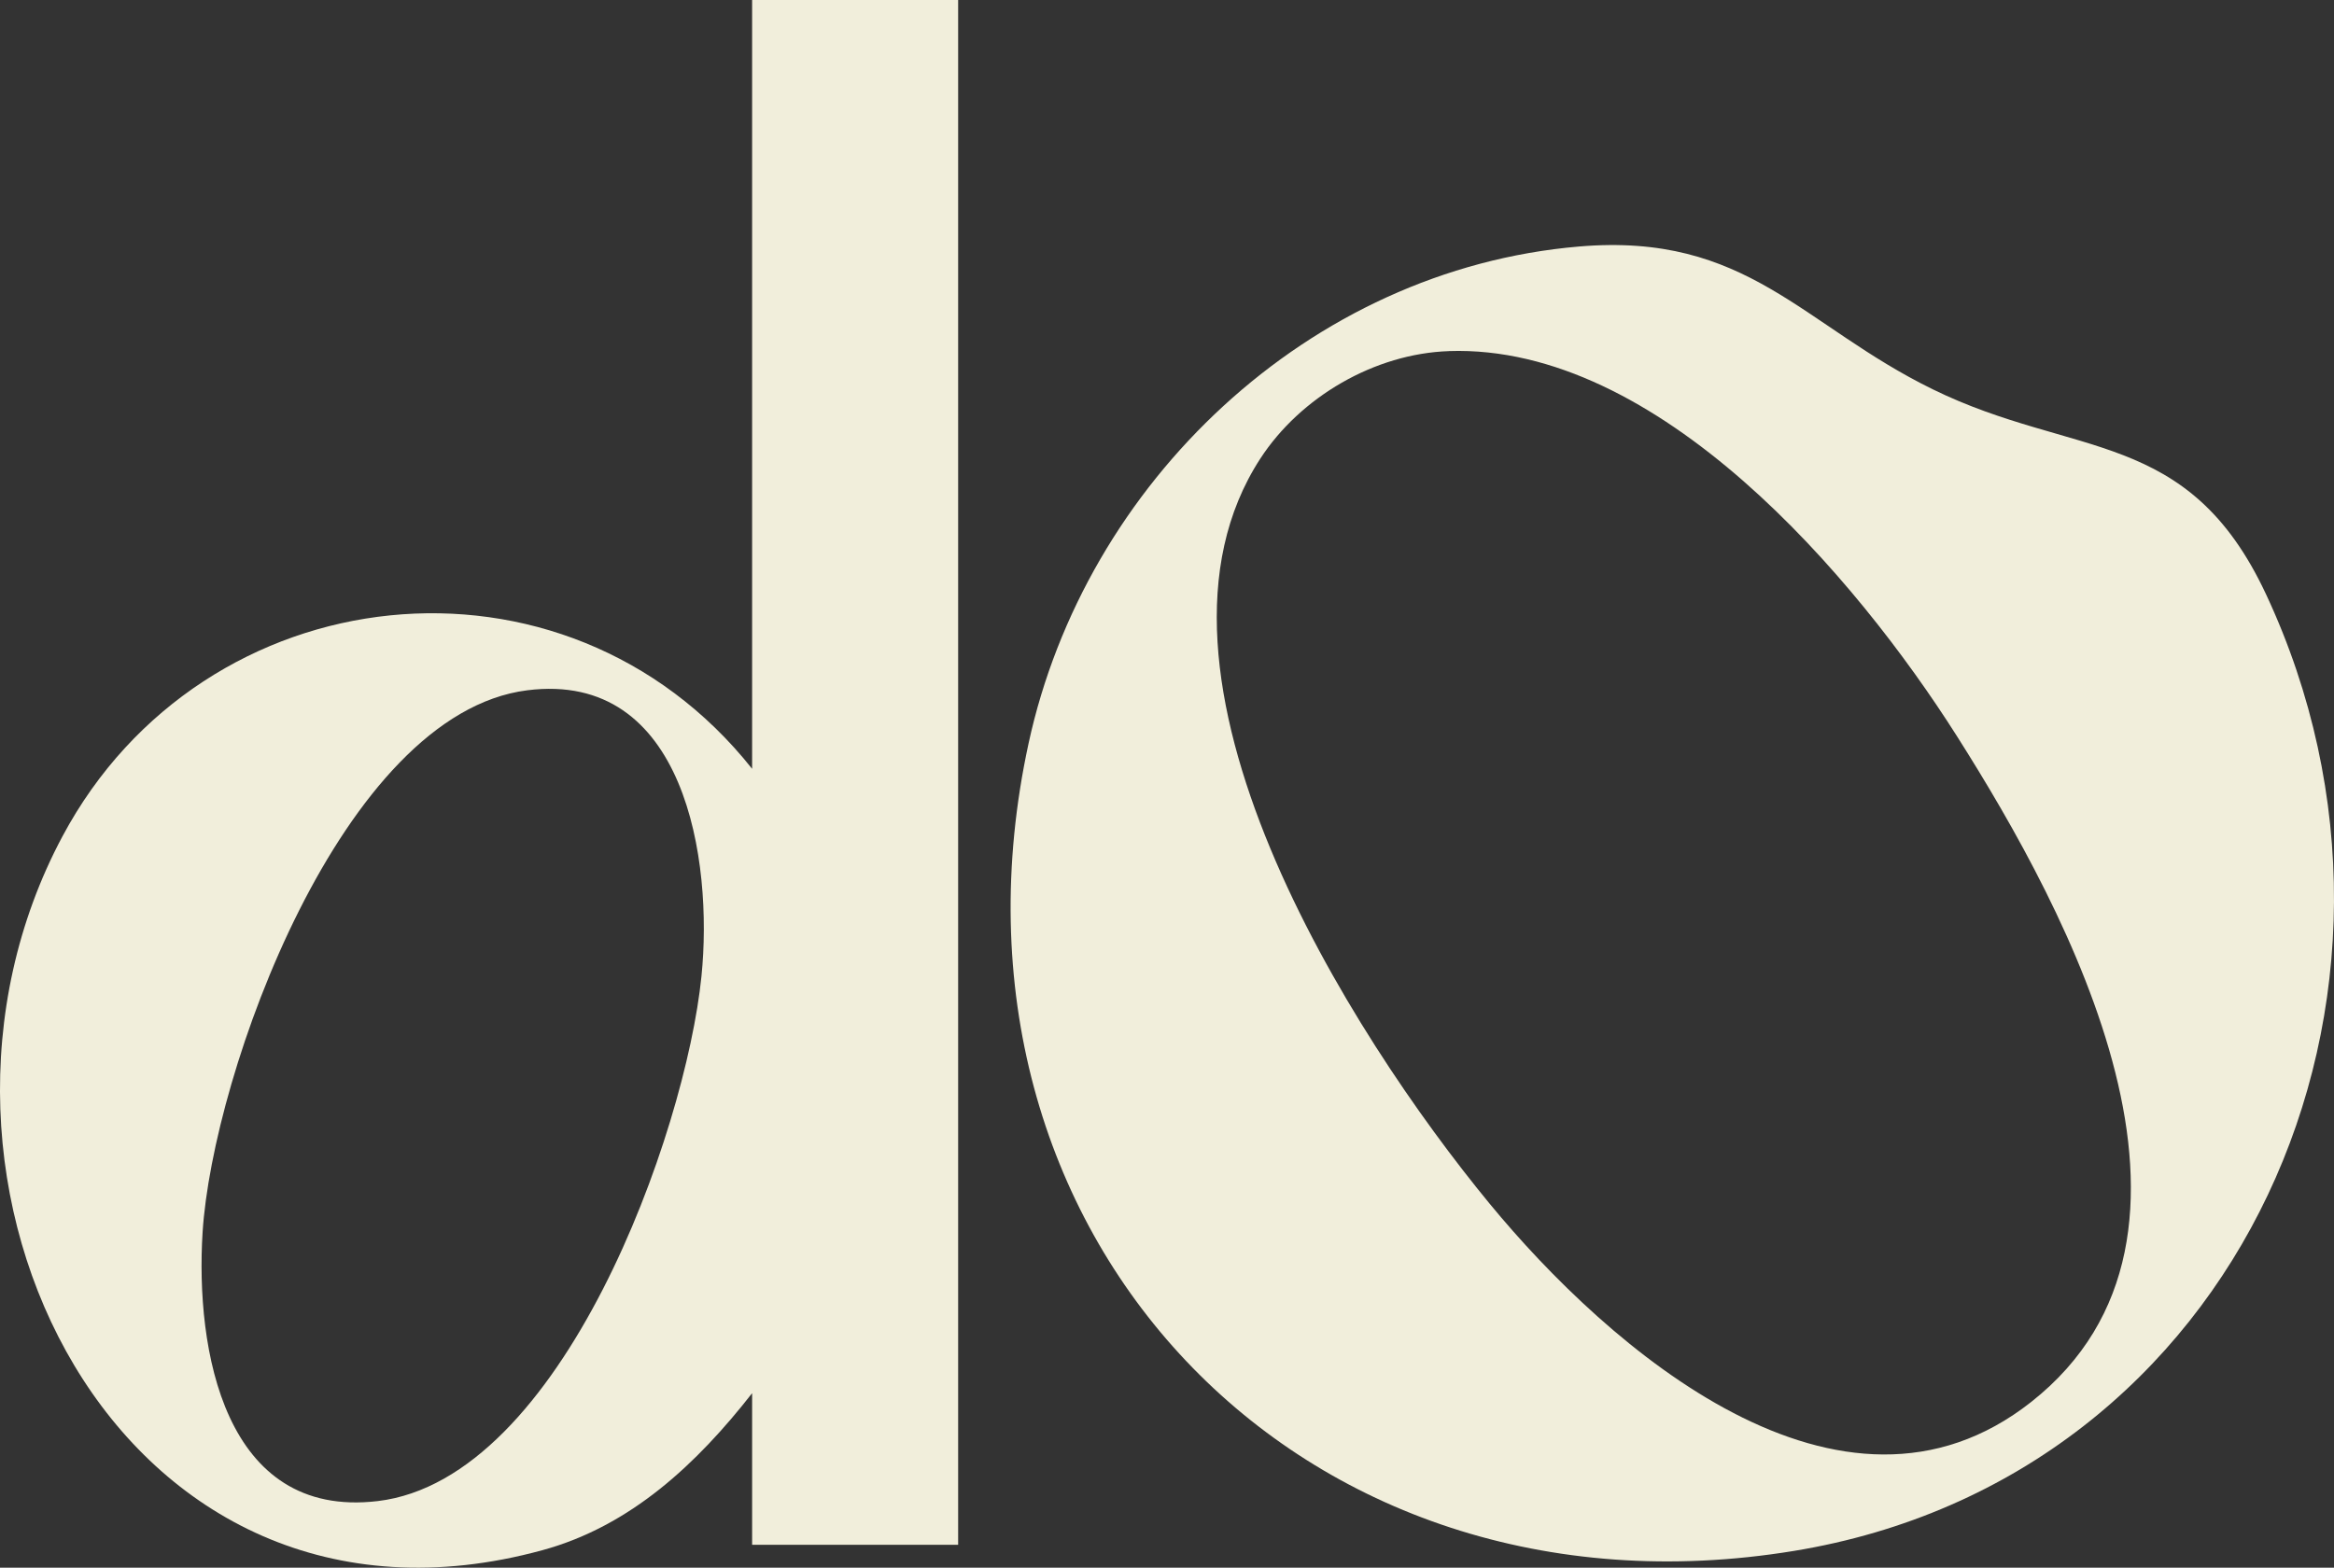
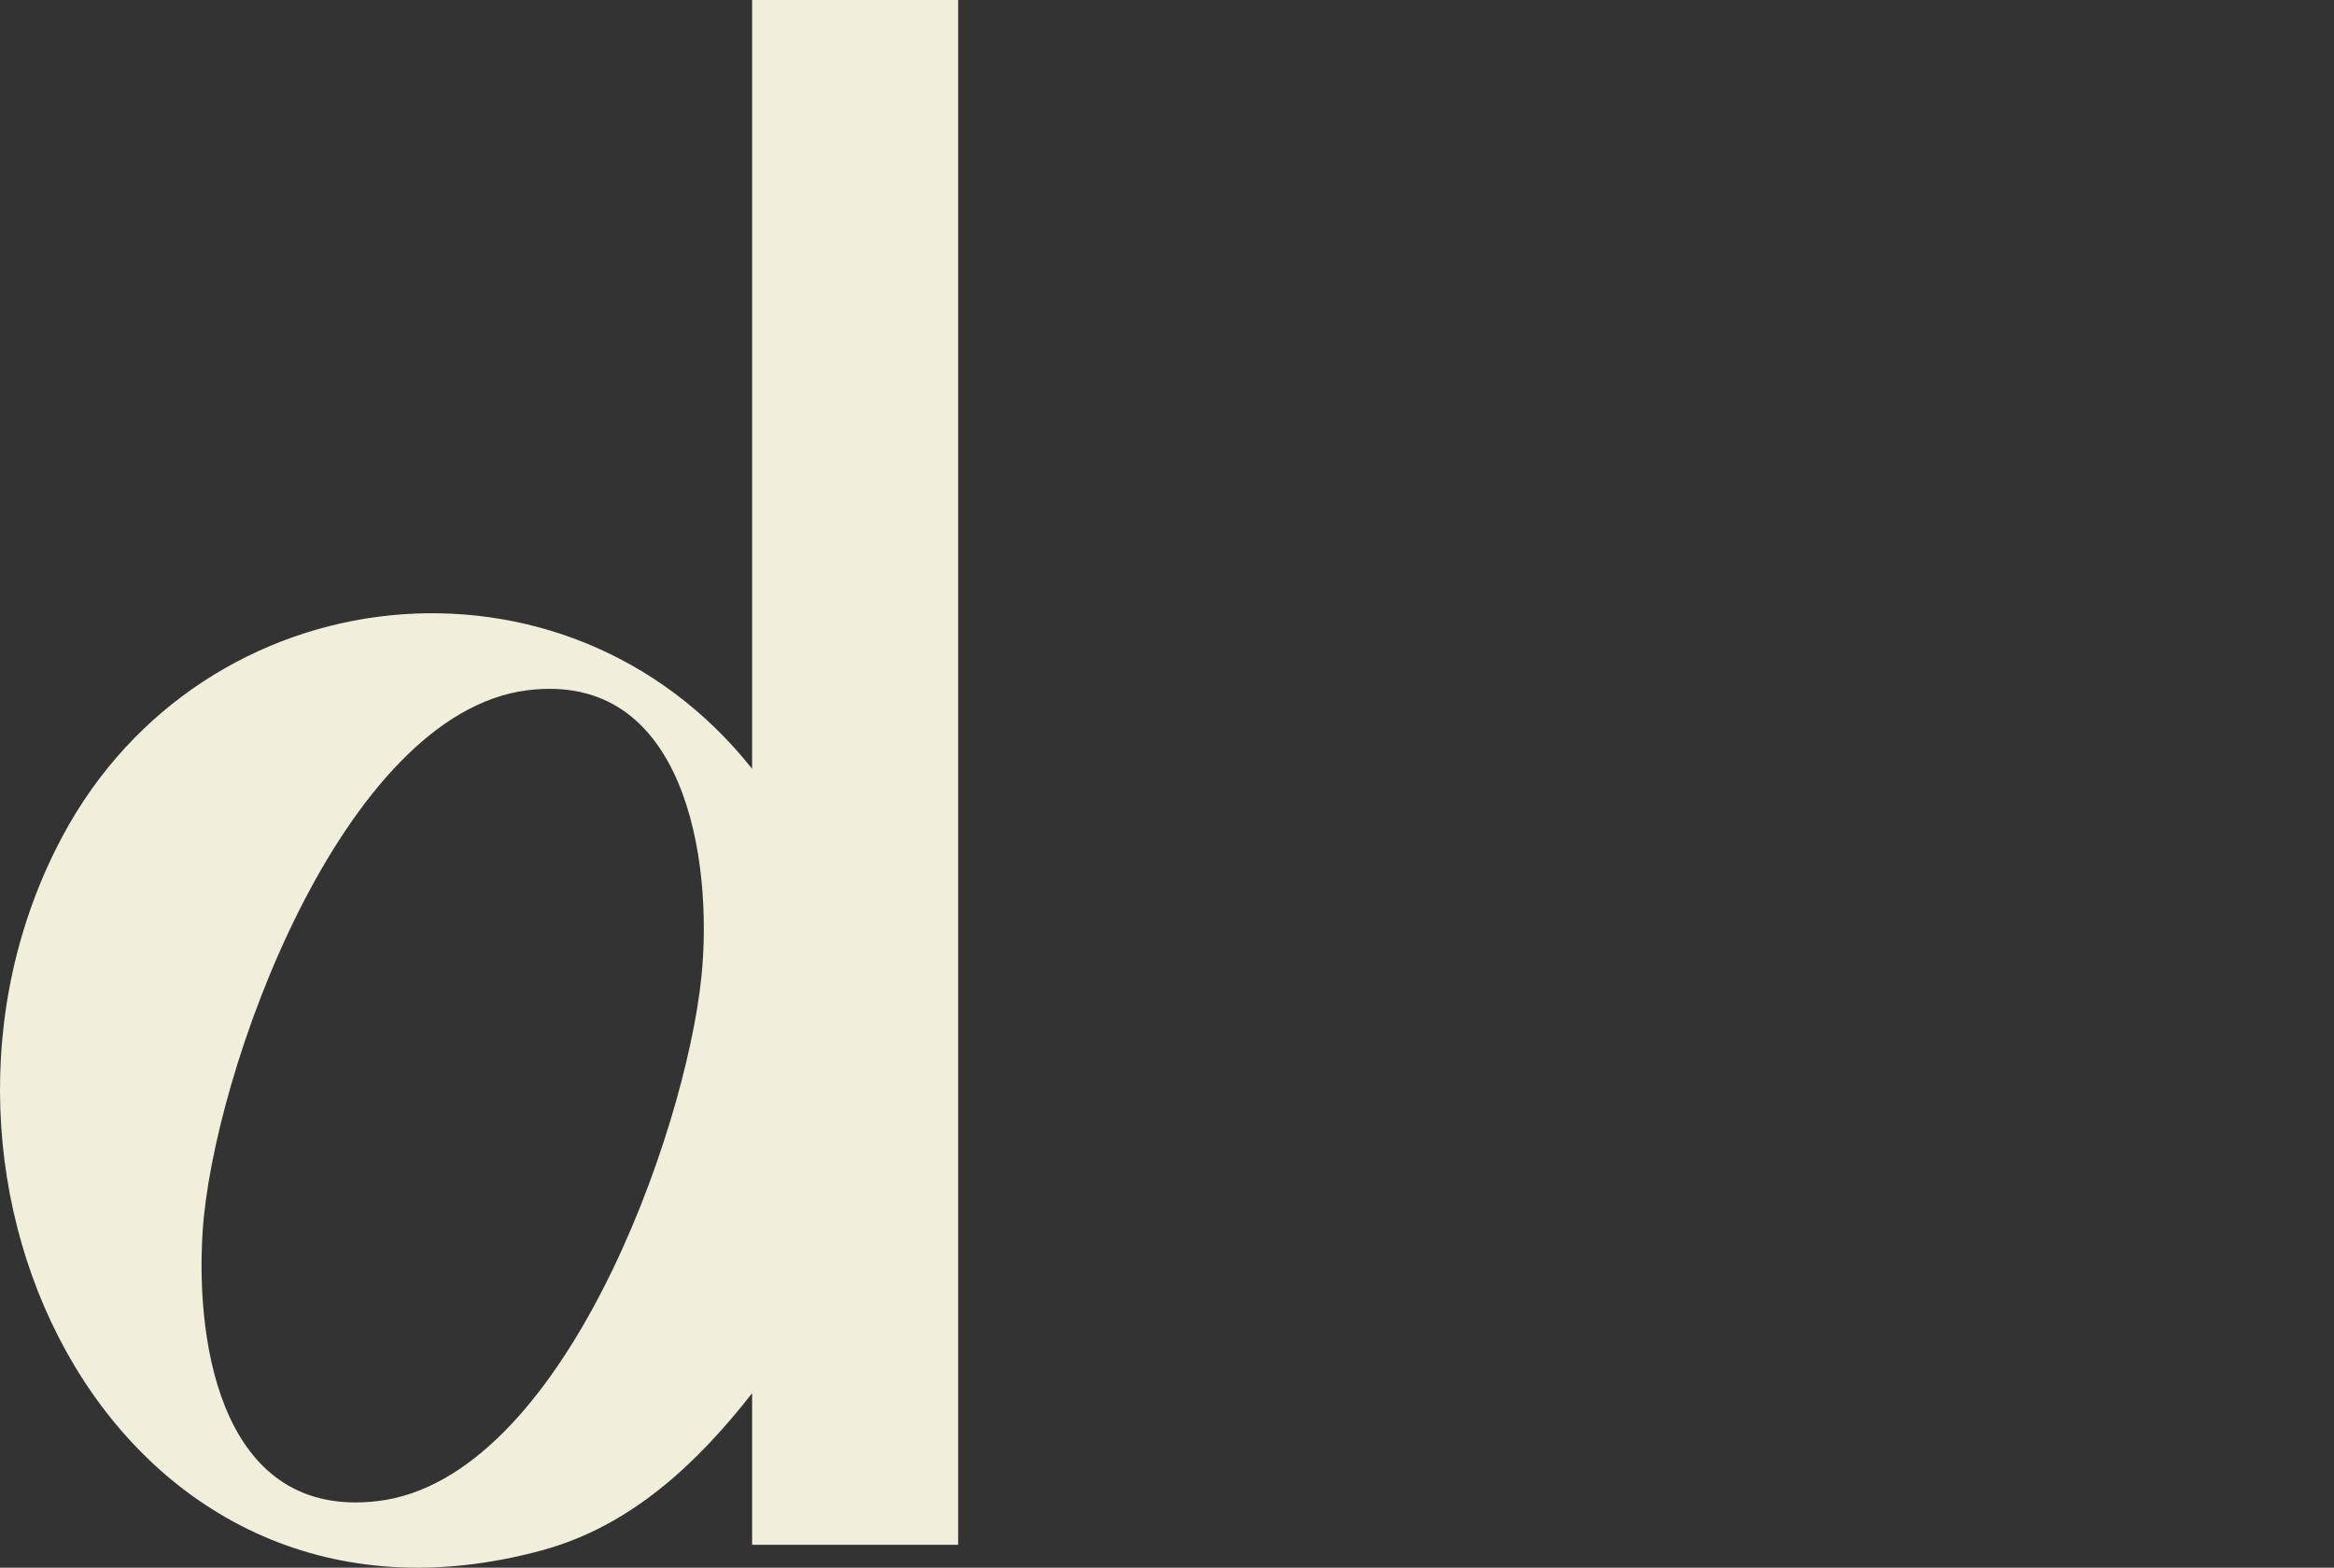
<svg xmlns="http://www.w3.org/2000/svg" viewBox="0 0 645.07 433.4" data-name="Layer 2" id="Layer_2">
  <rect x="0" y="0" width="645.07" height="433.4" fill="#333333" stroke="none" />
  <defs>
    <style>
      .cls-1 {
        fill: #f1eedb;
      }
    </style>
  </defs>
  <g data-name="Layer 1" id="Layer_1-2">
    <g>
      <path d="M264.81,0v427.07h-56.94v-41.91c-15.19,19.42-33.47,36.71-57.94,43.4C32.51,460.66-33.44,326.13,17.27,231.2c38.93-72.88,138.92-83.76,190.6-18.66V0h56.94ZM145.69,190.84c-51.17,6.48-86.95,105.82-89.7,149.88-2.01,32.17,5.85,79.29,48.38,74.27,51.02-6.03,85.12-101.73,89.5-145.09,3.24-31.98-4.41-84.61-48.18-79.06Z" class="cls-1" />
-       <path d="M436.42,68.15c46.5-3.94,61.57,21.76,97.74,39.47,39.2,19.2,70.55,10.52,92.12,56.66,51.61,110.39-6.74,244.22-130.51,264.49-136.69,22.39-240.76-88.1-211.5-223.23,15.61-72.08,77.43-131.05,152.15-137.39ZM400.47,97.07c-20.54.69-41.05,12.65-52.16,29.74-38.64,59.44,24.9,159.17,63.37,205.93,32.82,39.89,97.18,96.3,149.73,54.82,58.47-46.14,10.25-135.45-20.48-183.93-28.12-44.36-82.67-108.51-140.46-106.57Z" class="cls-1" />
    </g>
  </g>
</svg>